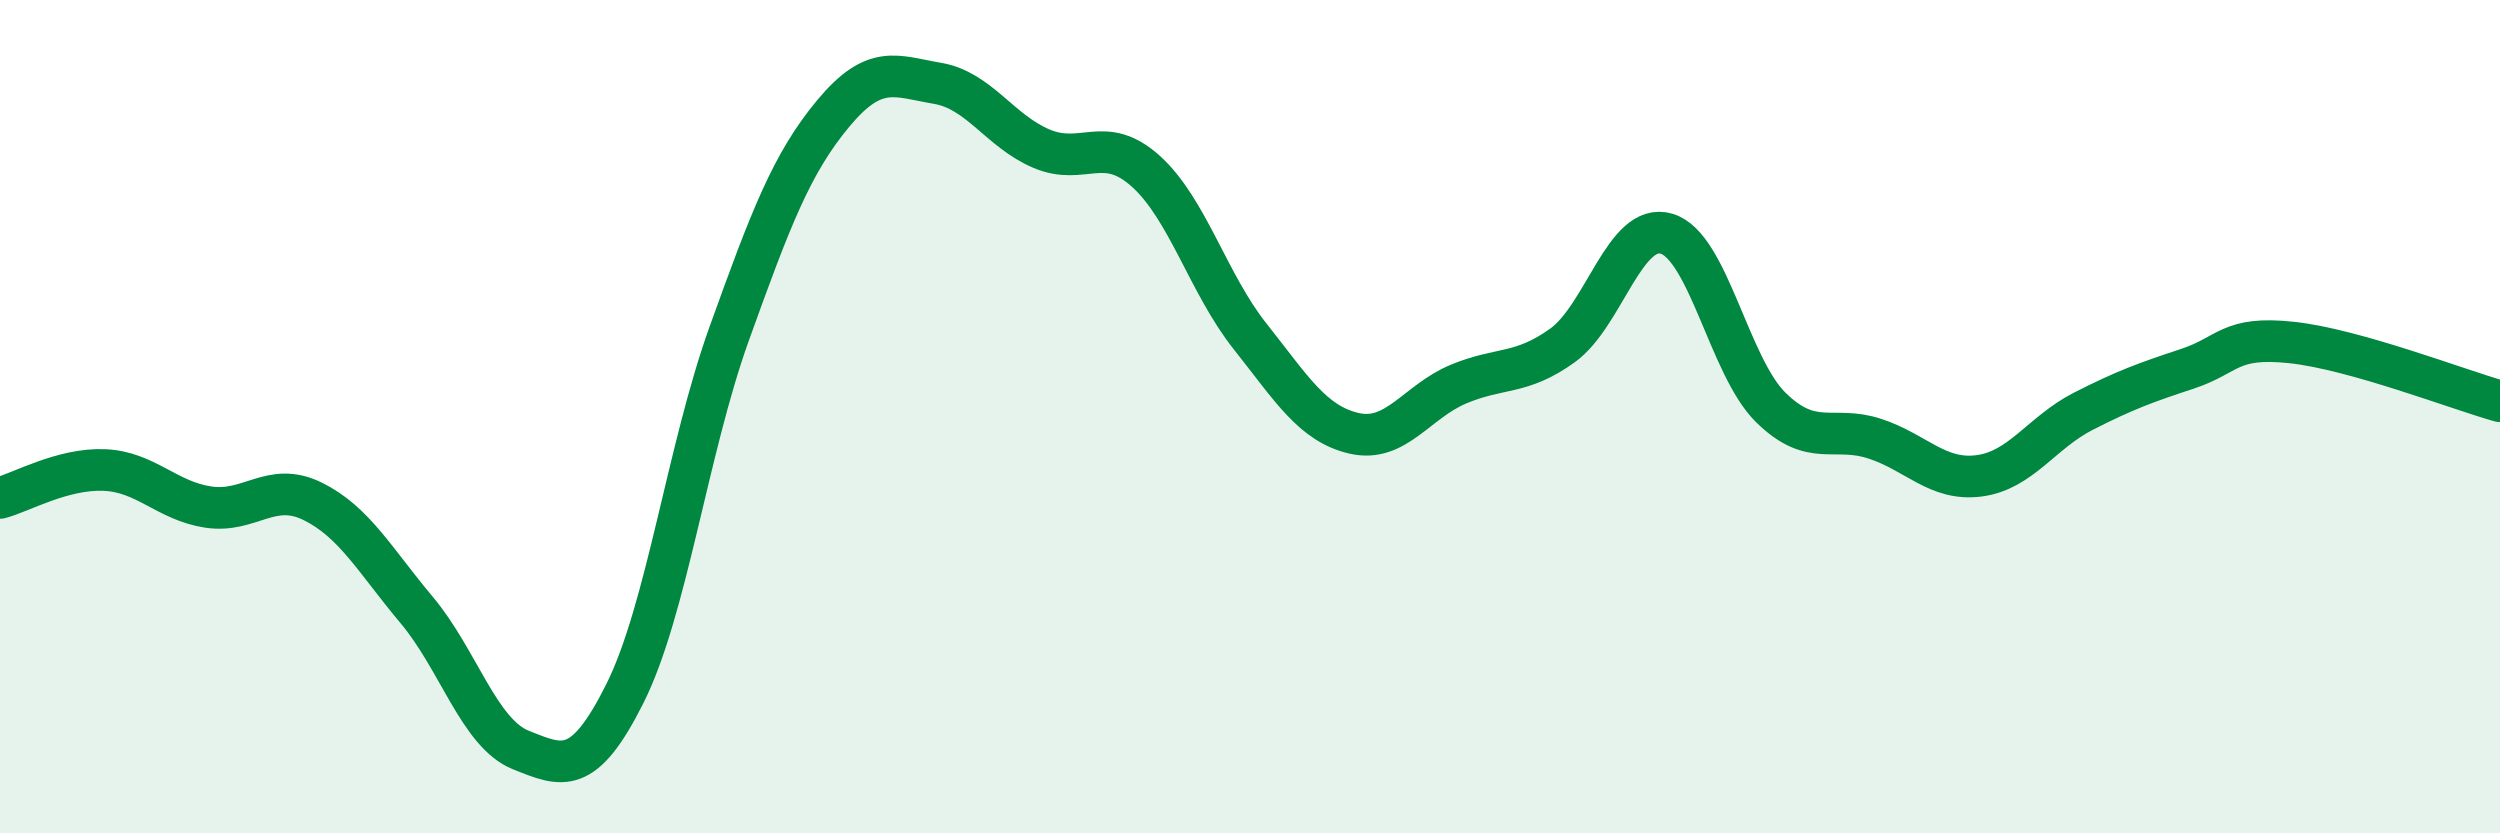
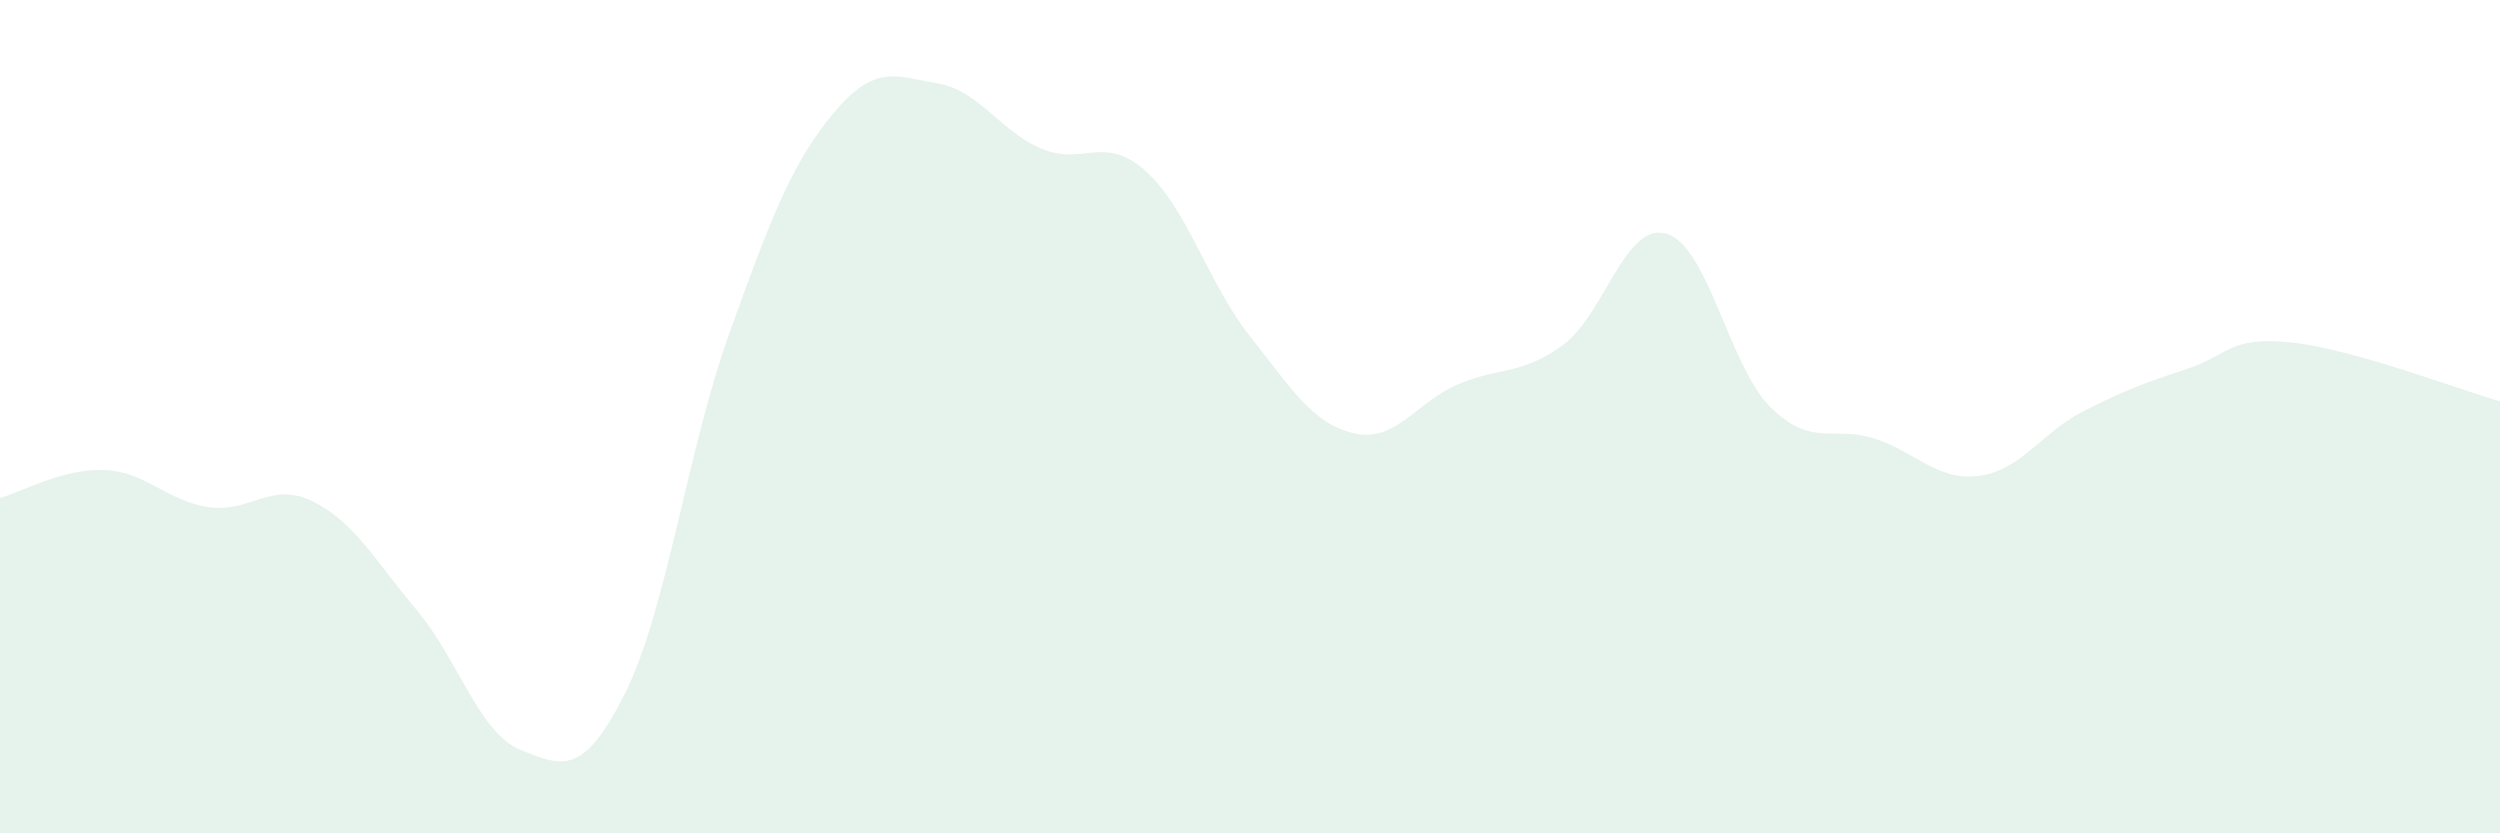
<svg xmlns="http://www.w3.org/2000/svg" width="60" height="20" viewBox="0 0 60 20">
  <path d="M 0,11.95 C 0.5,11.82 1.5,11.24 2.5,11.28 C 3.5,11.32 4,12.02 5,12.17 C 6,12.32 6.5,11.54 7.5,12.03 C 8.5,12.52 9,13.45 10,14.64 C 11,15.83 11.5,17.6 12.5,18 C 13.5,18.4 14,18.64 15,16.64 C 16,14.64 16.5,10.79 17.5,8.01 C 18.5,5.23 19,3.92 20,2.72 C 21,1.52 21.5,1.83 22.5,2 C 23.5,2.17 24,3.15 25,3.57 C 26,3.99 26.5,3.21 27.5,4.11 C 28.5,5.01 29,6.81 30,8.07 C 31,9.33 31.5,10.17 32.5,10.4 C 33.5,10.63 34,9.64 35,9.22 C 36,8.8 36.5,9.01 37.5,8.29 C 38.5,7.57 39,5.31 40,5.61 C 41,5.91 41.5,8.8 42.5,9.78 C 43.5,10.76 44,10.2 45,10.53 C 46,10.86 46.5,11.55 47.5,11.42 C 48.5,11.29 49,10.38 50,9.87 C 51,9.36 51.5,9.18 52.5,8.85 C 53.5,8.52 53.5,8.06 55,8.22 C 56.5,8.38 59,9.35 60,9.63L60 20L0 20Z" fill="#008740" opacity="0.1" stroke-linecap="round" stroke-linejoin="round" />
-   <path d="M 0,11.95 C 0.5,11.82 1.5,11.24 2.5,11.28 C 3.5,11.32 4,12.02 5,12.17 C 6,12.32 6.5,11.54 7.5,12.03 C 8.5,12.52 9,13.45 10,14.64 C 11,15.83 11.5,17.6 12.5,18 C 13.5,18.4 14,18.64 15,16.64 C 16,14.64 16.5,10.79 17.5,8.01 C 18.5,5.23 19,3.92 20,2.72 C 21,1.52 21.5,1.83 22.5,2 C 23.5,2.17 24,3.15 25,3.57 C 26,3.99 26.5,3.21 27.5,4.11 C 28.5,5.01 29,6.81 30,8.07 C 31,9.33 31.5,10.17 32.5,10.4 C 33.5,10.63 34,9.64 35,9.22 C 36,8.8 36.5,9.01 37.5,8.29 C 38.5,7.57 39,5.31 40,5.61 C 41,5.91 41.5,8.8 42.5,9.78 C 43.5,10.76 44,10.2 45,10.53 C 46,10.86 46.5,11.55 47.5,11.42 C 48.5,11.29 49,10.38 50,9.87 C 51,9.36 51.5,9.18 52.5,8.85 C 53.5,8.52 53.5,8.06 55,8.22 C 56.5,8.38 59,9.35 60,9.63" stroke="#008740" stroke-width="1" fill="none" stroke-linecap="round" stroke-linejoin="round" />
</svg>